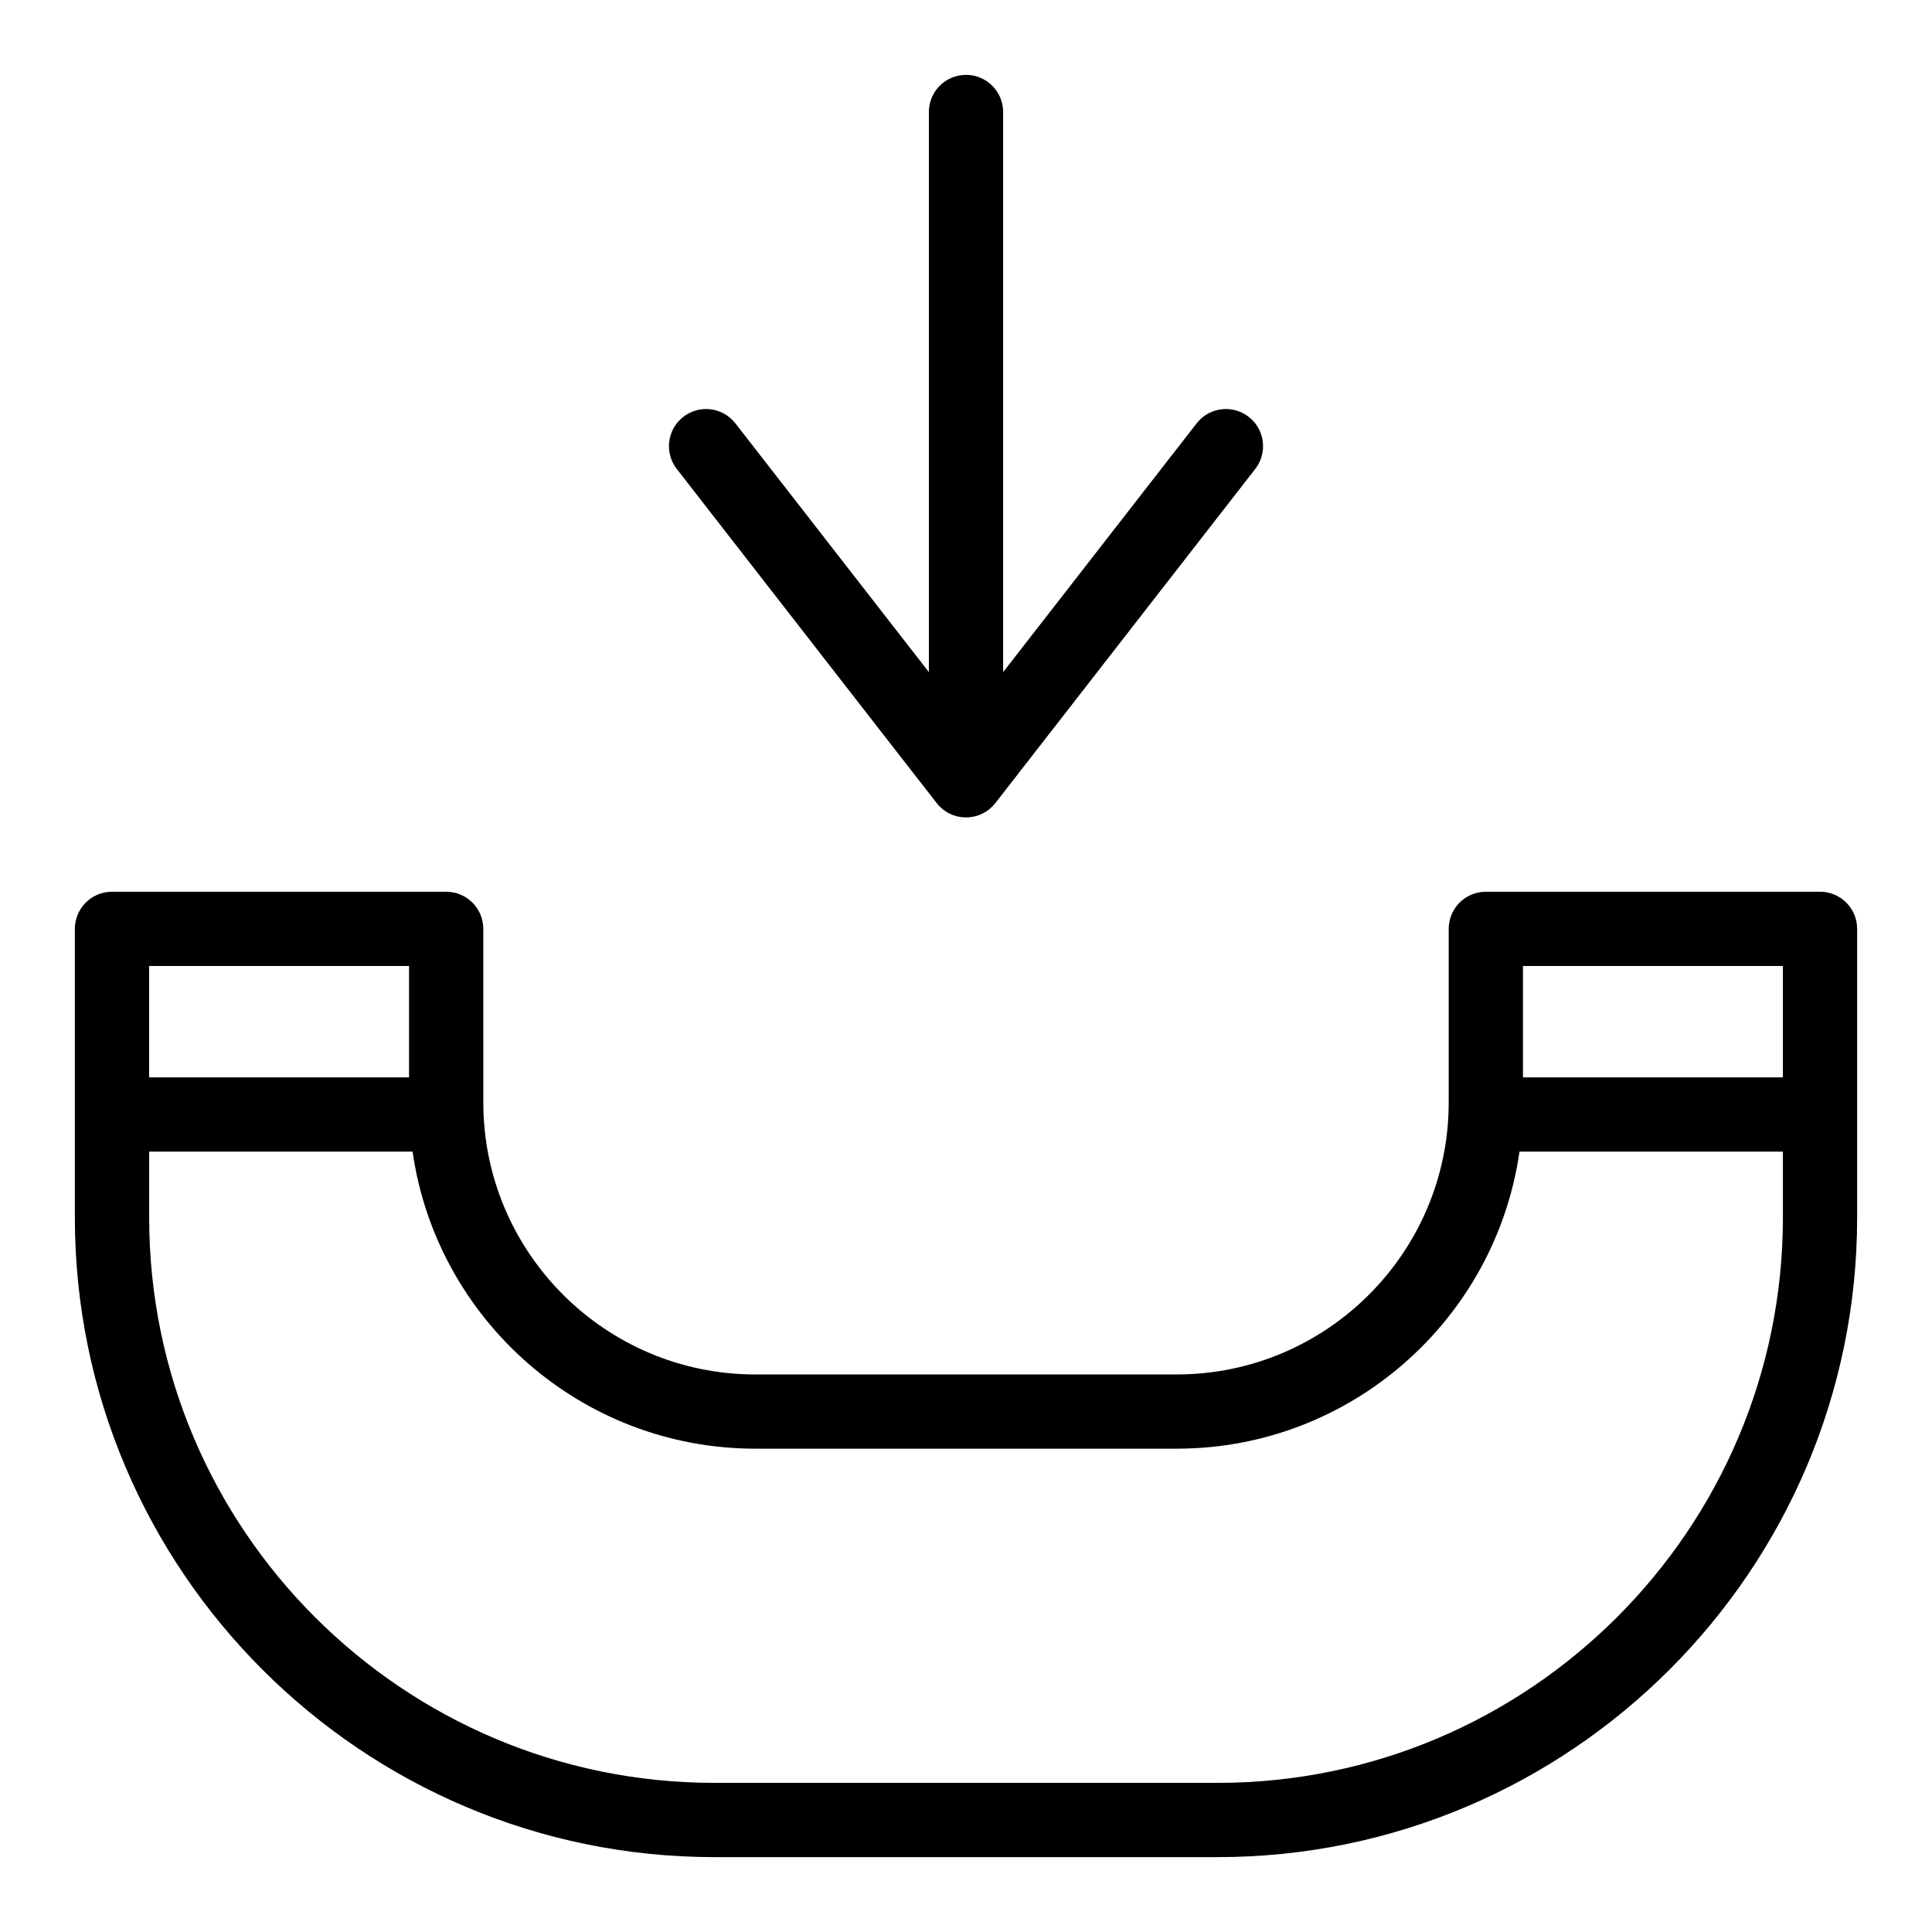
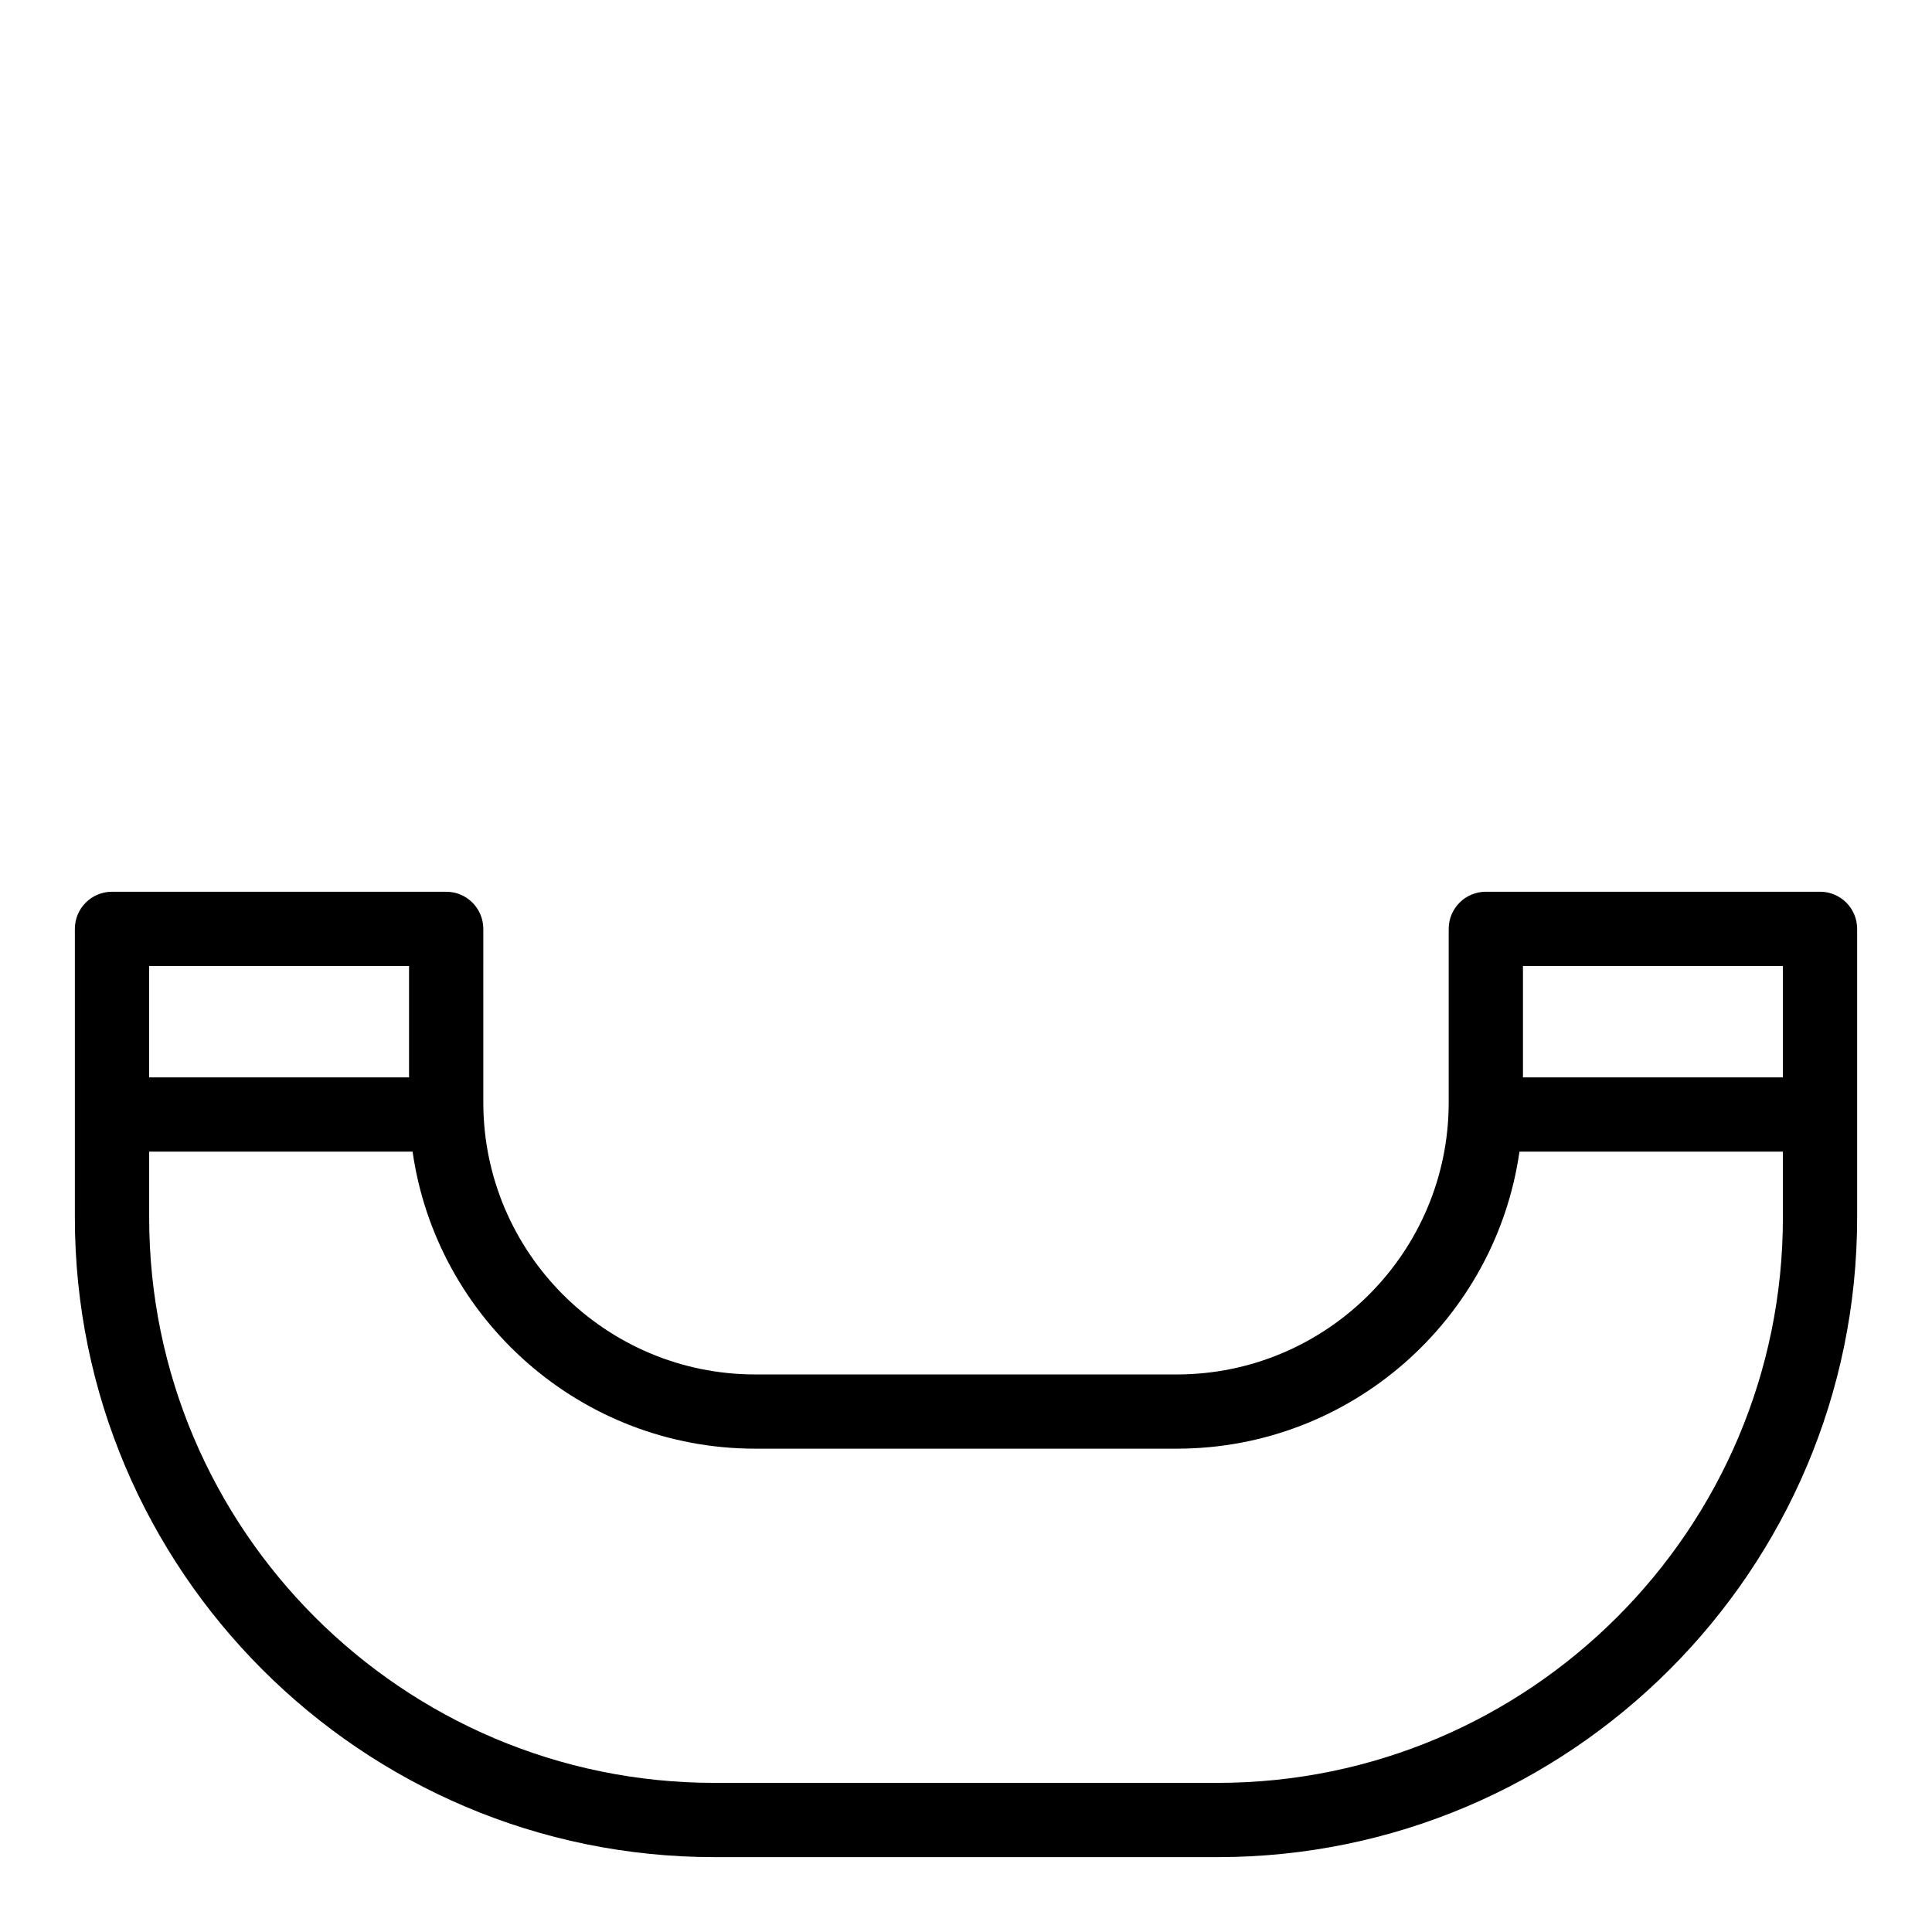
<svg xmlns="http://www.w3.org/2000/svg" fill="#000000" width="800px" height="800px" version="1.1" viewBox="144 144 512 512">
  <g>
    <path d="m626.32 380.32h-88.559c-5.434 0-9.84 4.406-9.84 9.84v46.004c0 39.746-32.332 72.078-72.078 72.078h-111.68c-39.742 0-72.078-32.332-72.078-72.078l-0.004-46.004c0-5.434-4.406-9.84-9.84-9.84h-88.559c-5.434 0-9.84 4.406-9.84 9.84v76.508c-0.004 93.457 76.031 169.49 169.49 169.49h133.33c93.461 0 169.5-76.035 169.5-169.5v-76.504c0-5.438-4.406-9.84-9.84-9.84zm-9.84 19.68v29.52h-68.879v-29.52zm-364.08 0v29.52h-68.879v-29.52zm214.27 216.48h-133.33c-82.609 0-149.81-67.207-149.81-149.82v-17.465h69.809c6.352 44.441 44.66 78.719 90.828 78.719h111.68c46.168 0 84.48-34.277 90.828-78.719h69.812v17.465c0 82.609-67.207 149.82-149.82 149.82z" />
-     <path d="m393.01 357.72c4.106 4.144 10.984 3.844 14.68-0.789 0.426-0.52-4.871 6.262 68.961-88.652 3.336-4.289 2.562-10.473-1.727-13.809s-10.473-2.562-13.809 1.727l-51.273 65.922v-148.44c0-5.434-4.406-9.84-9.84-9.84s-9.84 4.406-9.84 9.84v148.44l-51.273-65.922c-3.336-4.289-9.516-5.062-13.809-1.727-4.289 3.336-5.062 9.52-1.727 13.809 72.984 93.824 69.02 88.797 69.656 89.438z" />
  </g>
</svg>